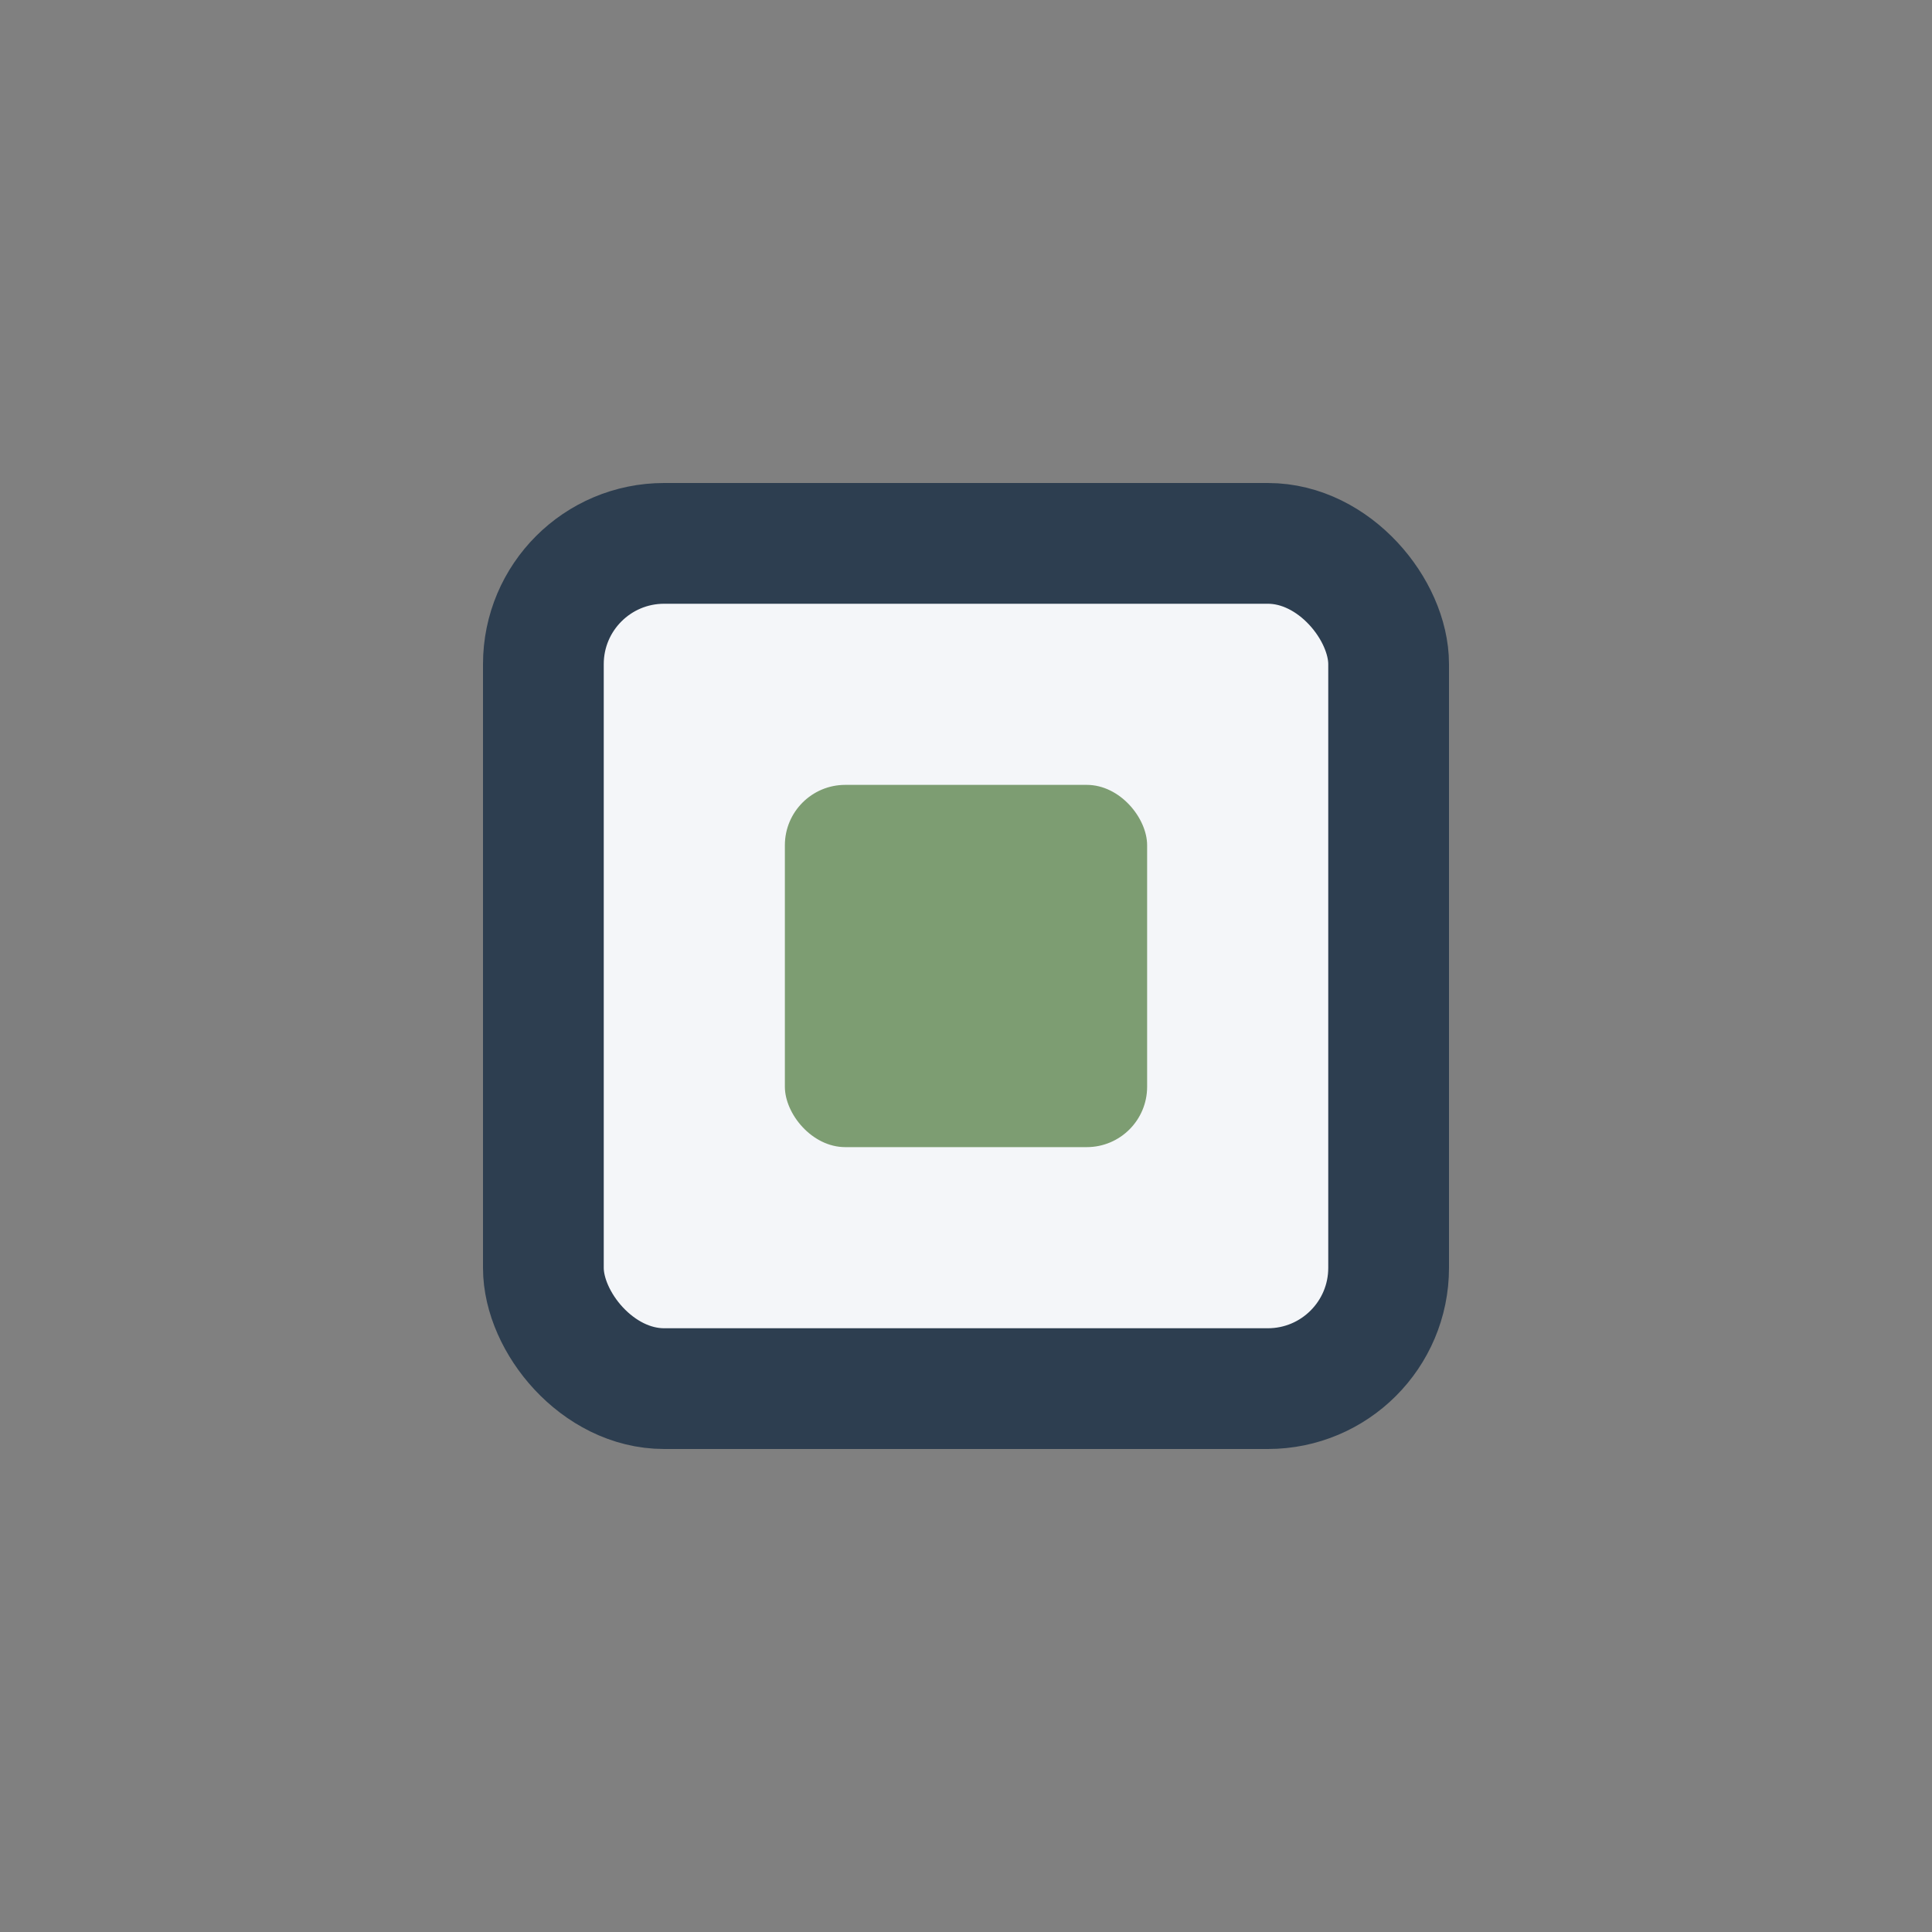
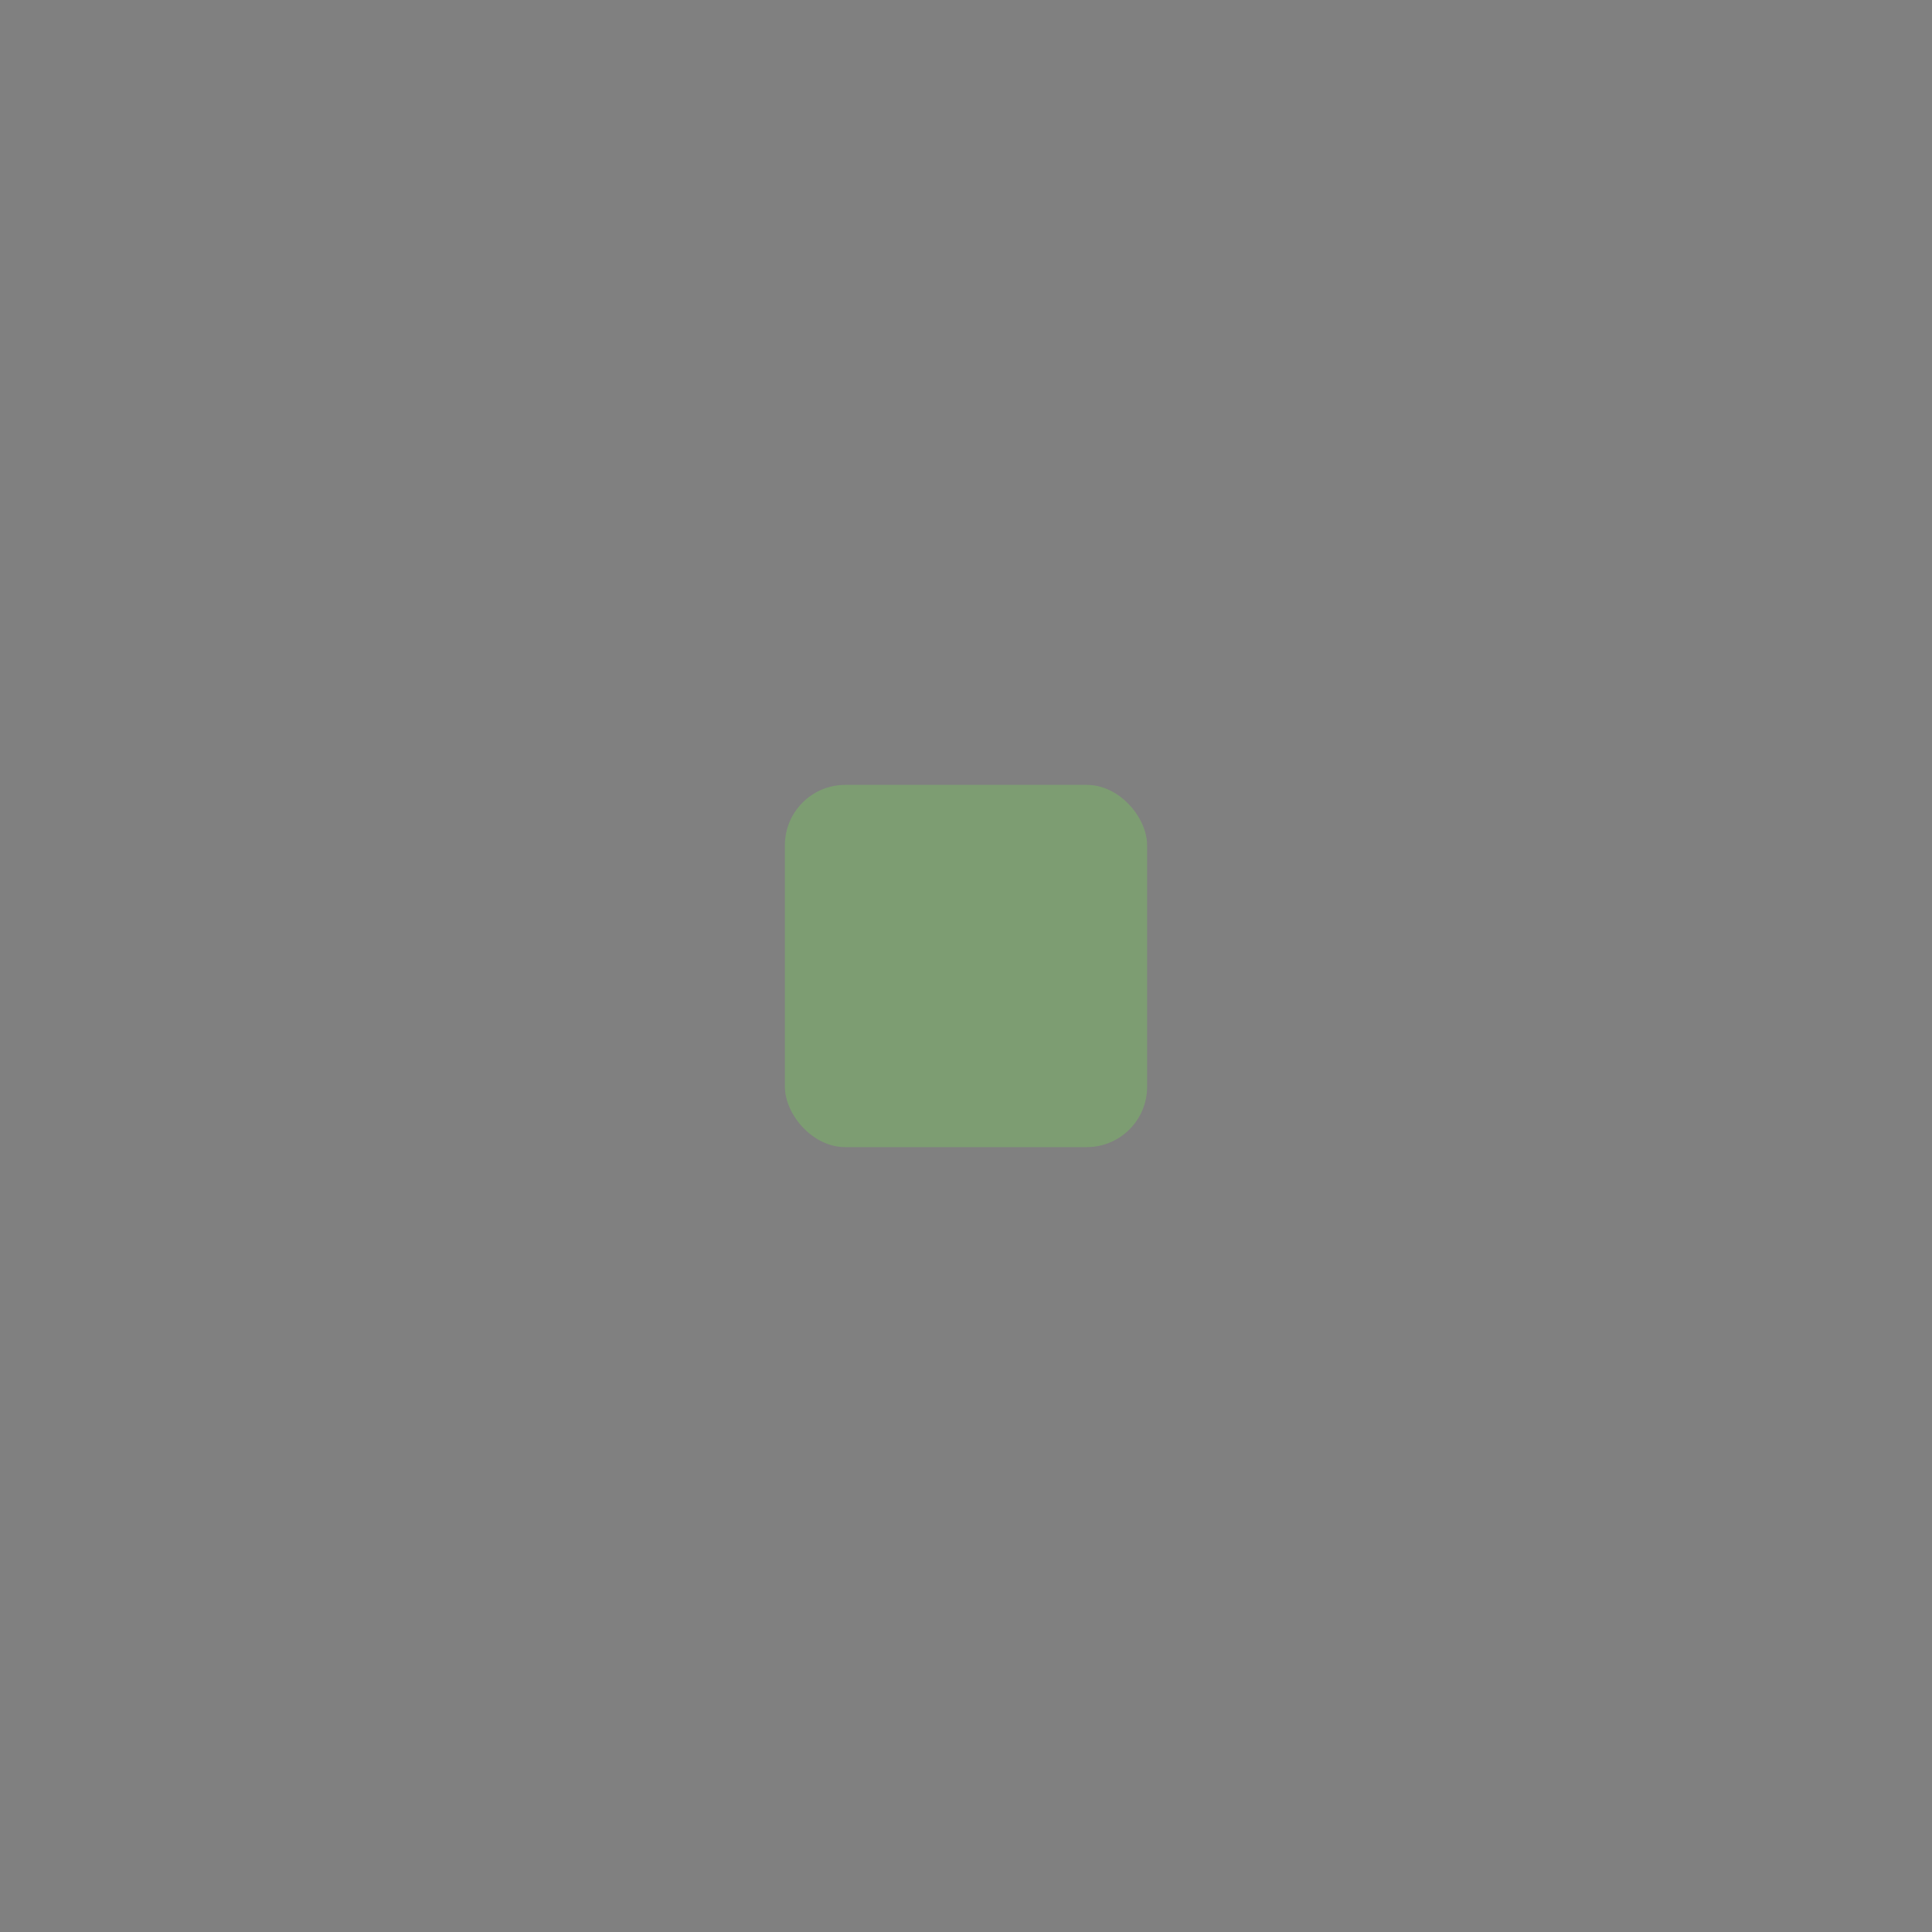
<svg xmlns="http://www.w3.org/2000/svg" width="32" height="32" viewBox="0 0 32 32">
  <rect x="0" y="0" width="32" height="32" fill="#808080" stroke="none" />
-   <rect x="9" y="9" width="14" height="14" rx="2" fill="#F4F6F9" stroke="#2D3E50" stroke-width="2" />
  <rect x="13" y="13" width="6" height="6" rx="1" fill="#7D9D72" />
</svg>